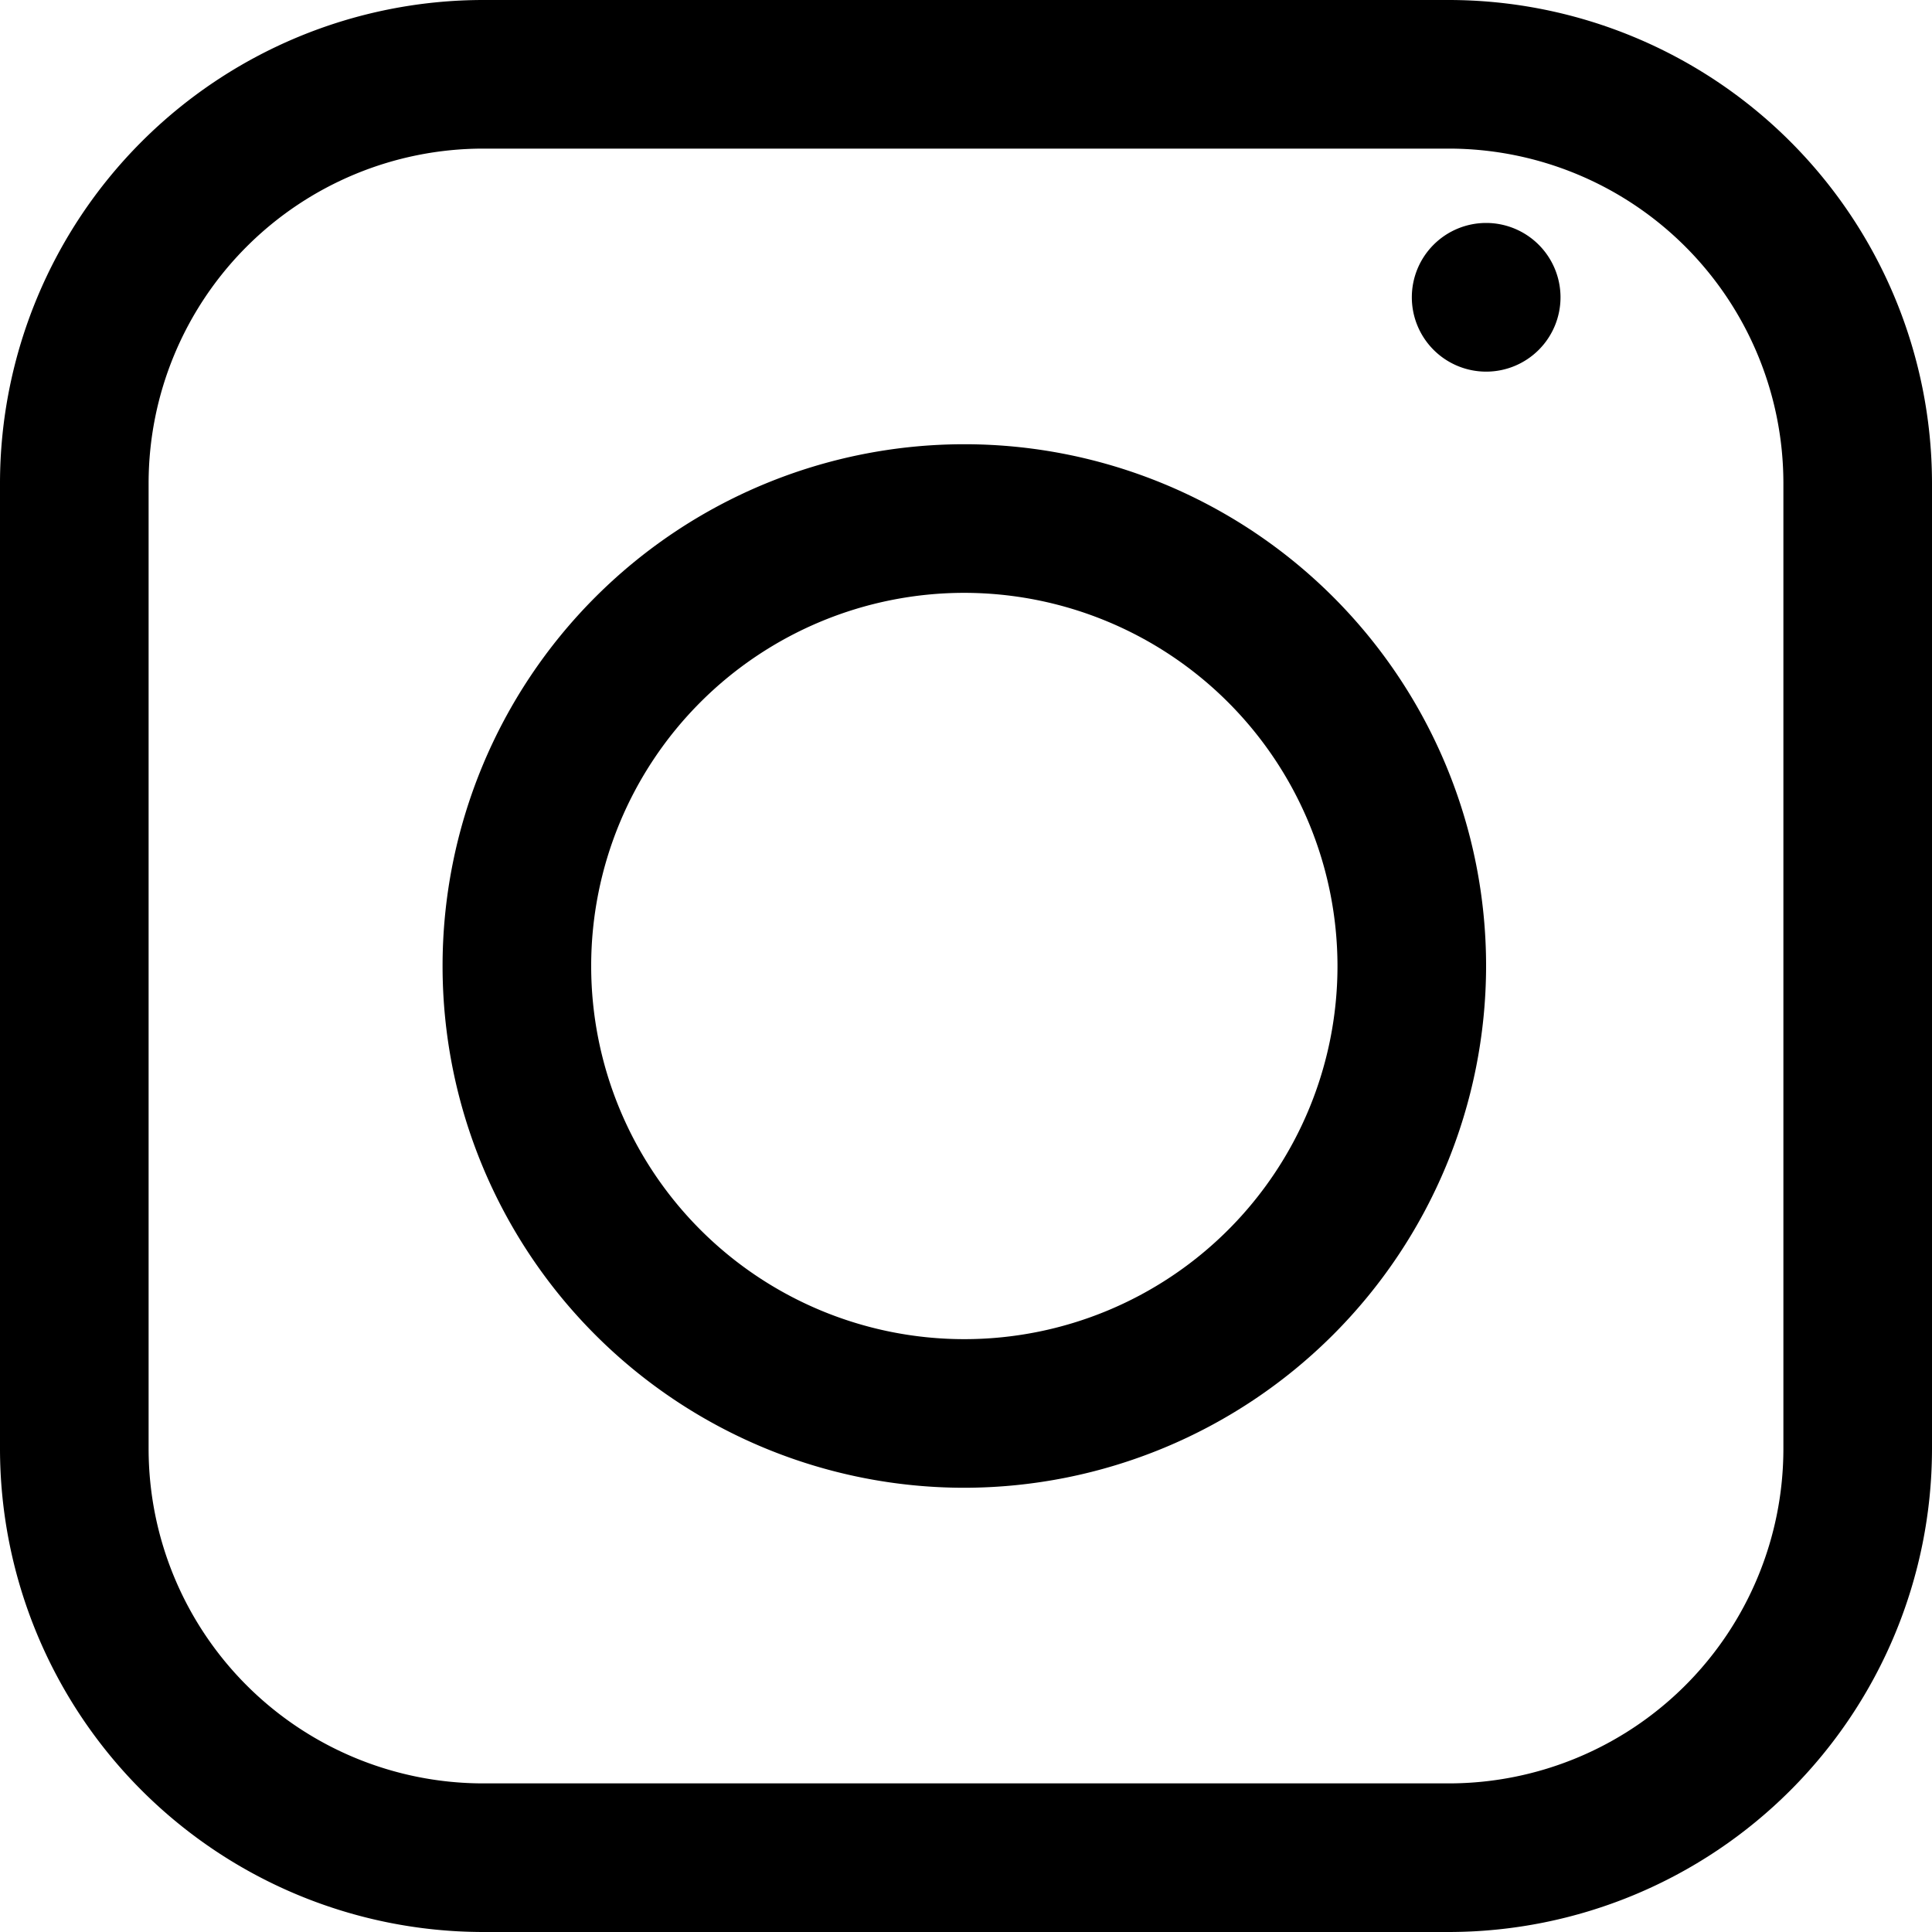
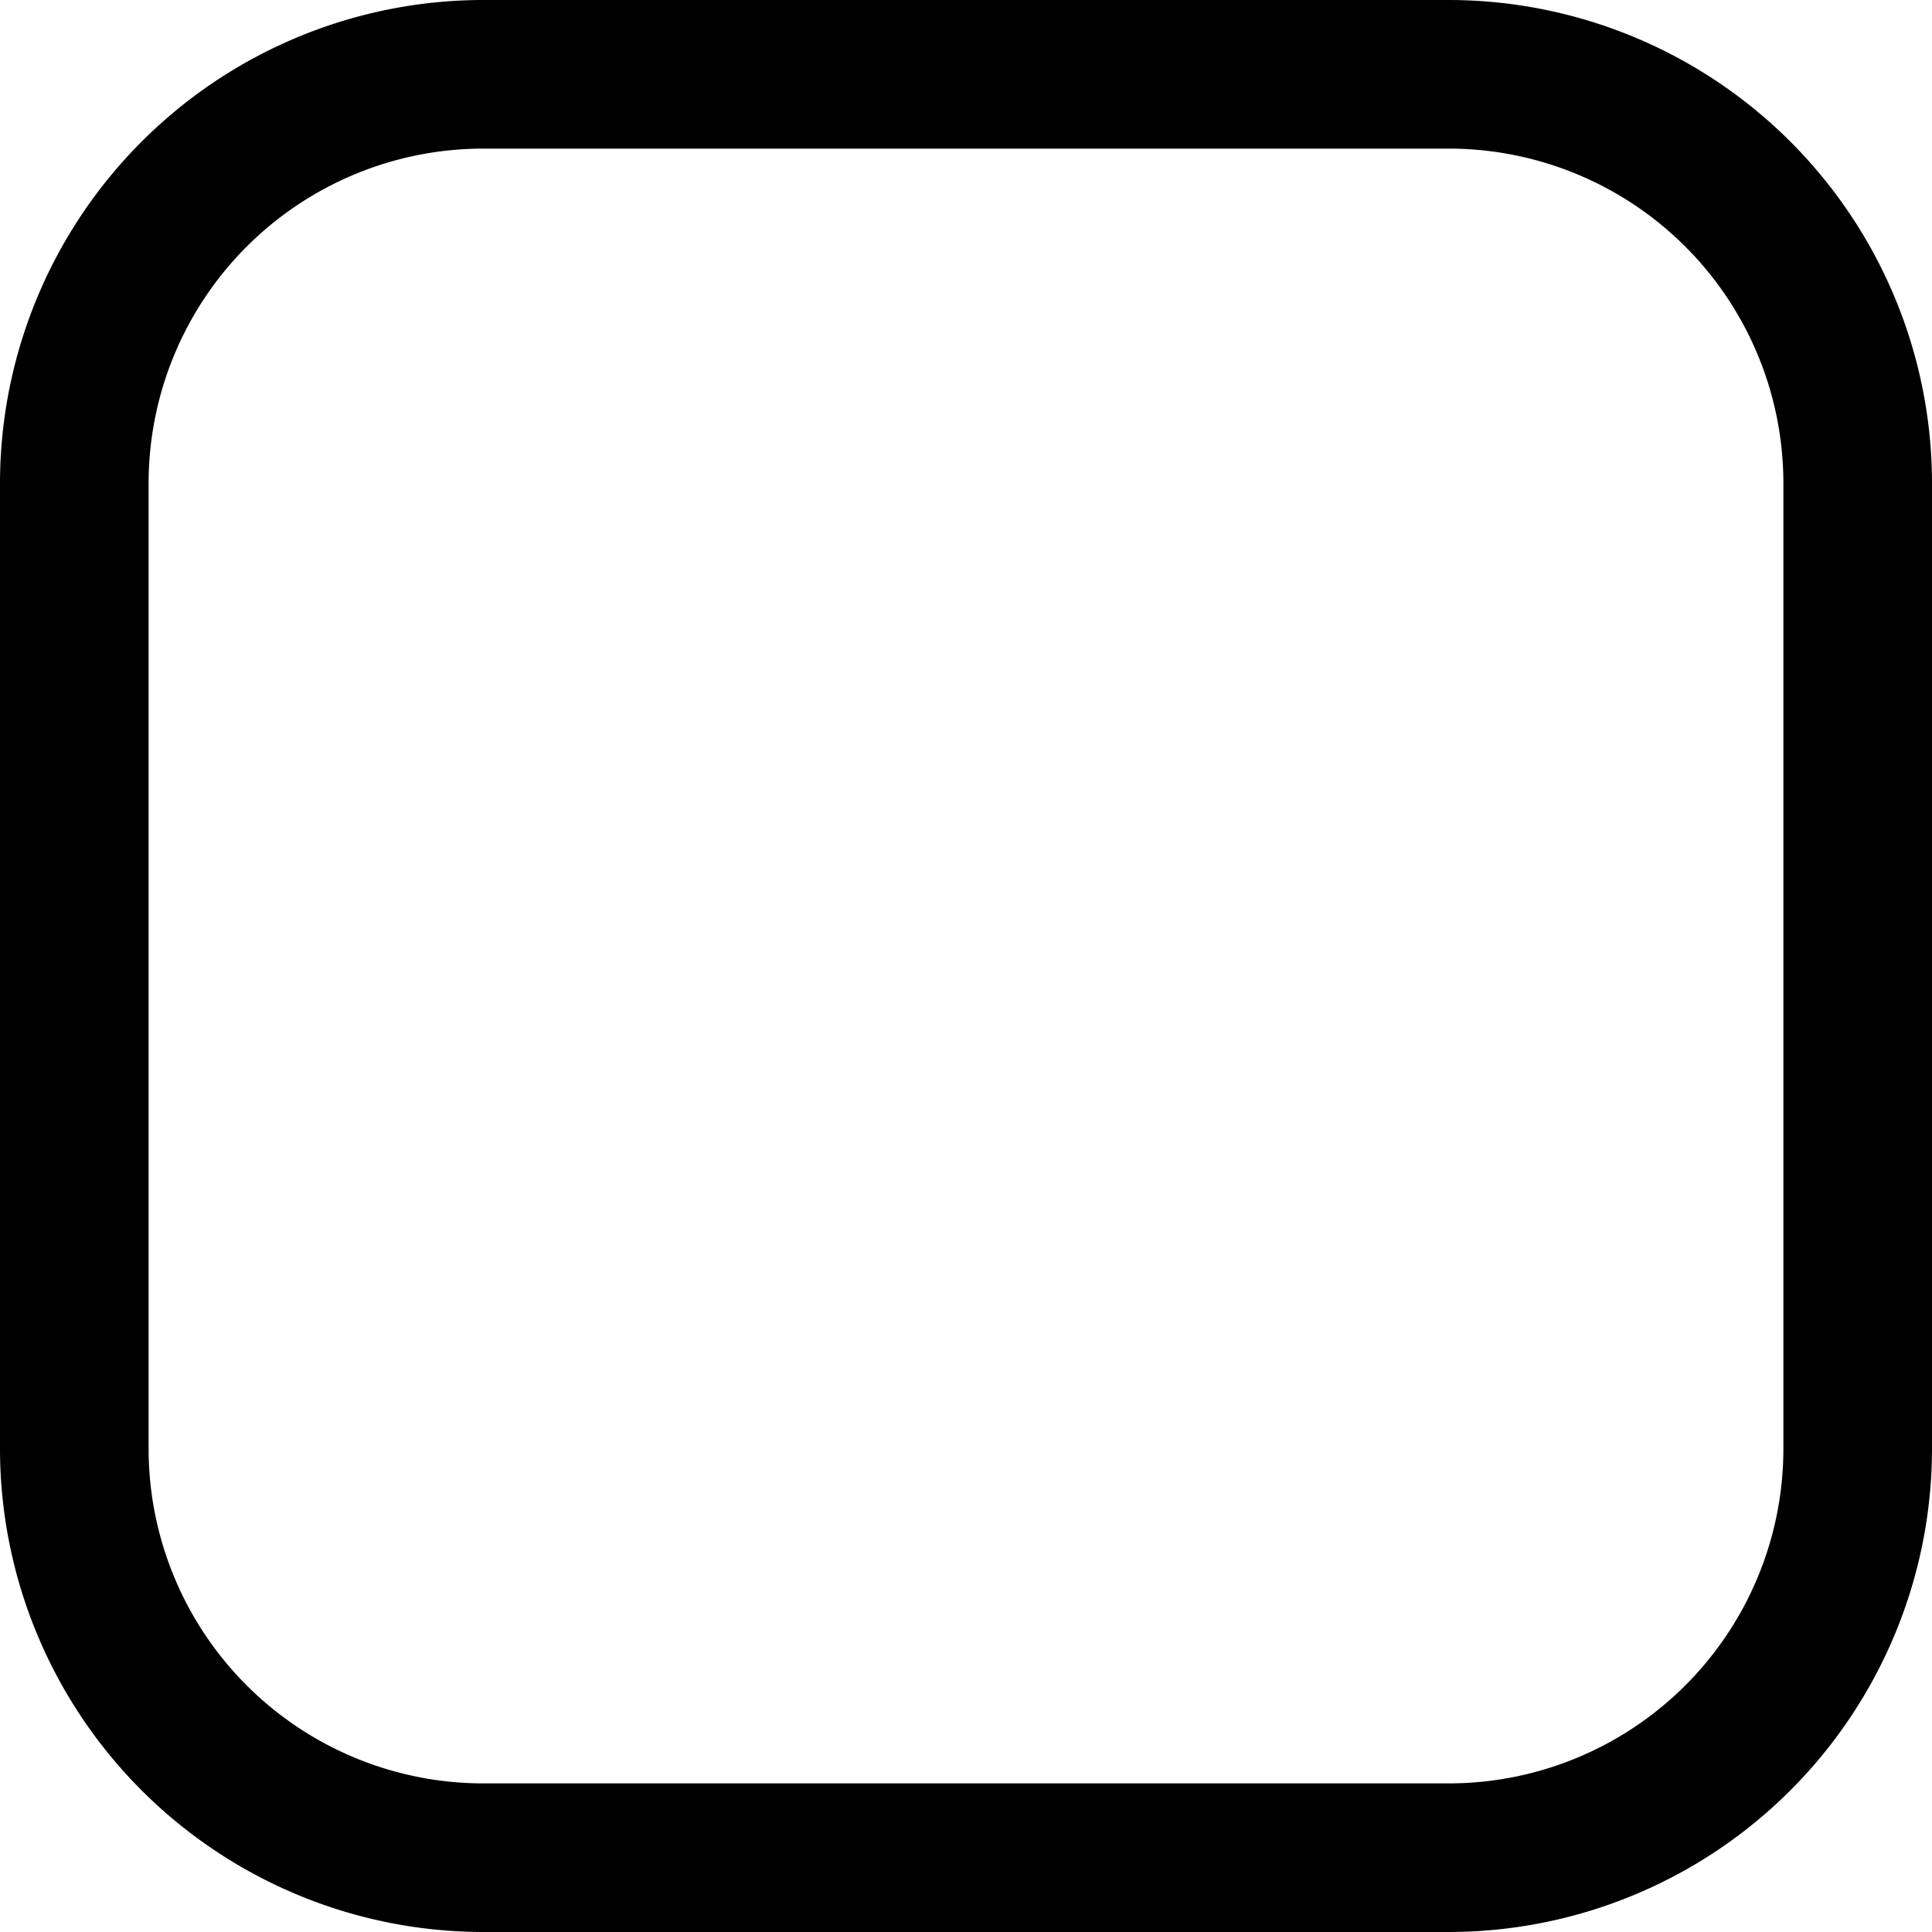
<svg xmlns="http://www.w3.org/2000/svg" id="Instagram" width="25.494" height="25.494" viewBox="0 0 25.494 25.494">
  <path id="Fill_22" data-name="Fill 22" d="M19.121,25.494H6.373A6.381,6.381,0,0,1,0,19.121V6.373A6.381,6.381,0,0,1,6.373,0H19.121a6.381,6.381,0,0,1,6.373,6.373V19.121A6.381,6.381,0,0,1,19.121,25.494ZM6.373,1.961A4.417,4.417,0,0,0,1.961,6.373V19.121a4.417,4.417,0,0,0,4.412,4.412H19.121a4.417,4.417,0,0,0,4.412-4.412V6.373a4.417,4.417,0,0,0-4.412-4.412Z" transform="translate(0)" />
-   <path id="Fill_24" data-name="Fill 24" d="M6.884,13.77a6.885,6.885,0,1,1,6.885-6.885A6.893,6.893,0,0,1,6.884,13.77Zm0-11.809a4.924,4.924,0,1,0,4.924,4.924A4.929,4.929,0,0,0,6.884,1.961Z" transform="translate(5.841 5.862)" />
-   <path id="Fill_26" data-name="Fill 26" d="M.981,0a.981.981,0,1,0,.981.981A.982.982,0,0,0,.981,0" transform="translate(18.63 2.942)" />
</svg>